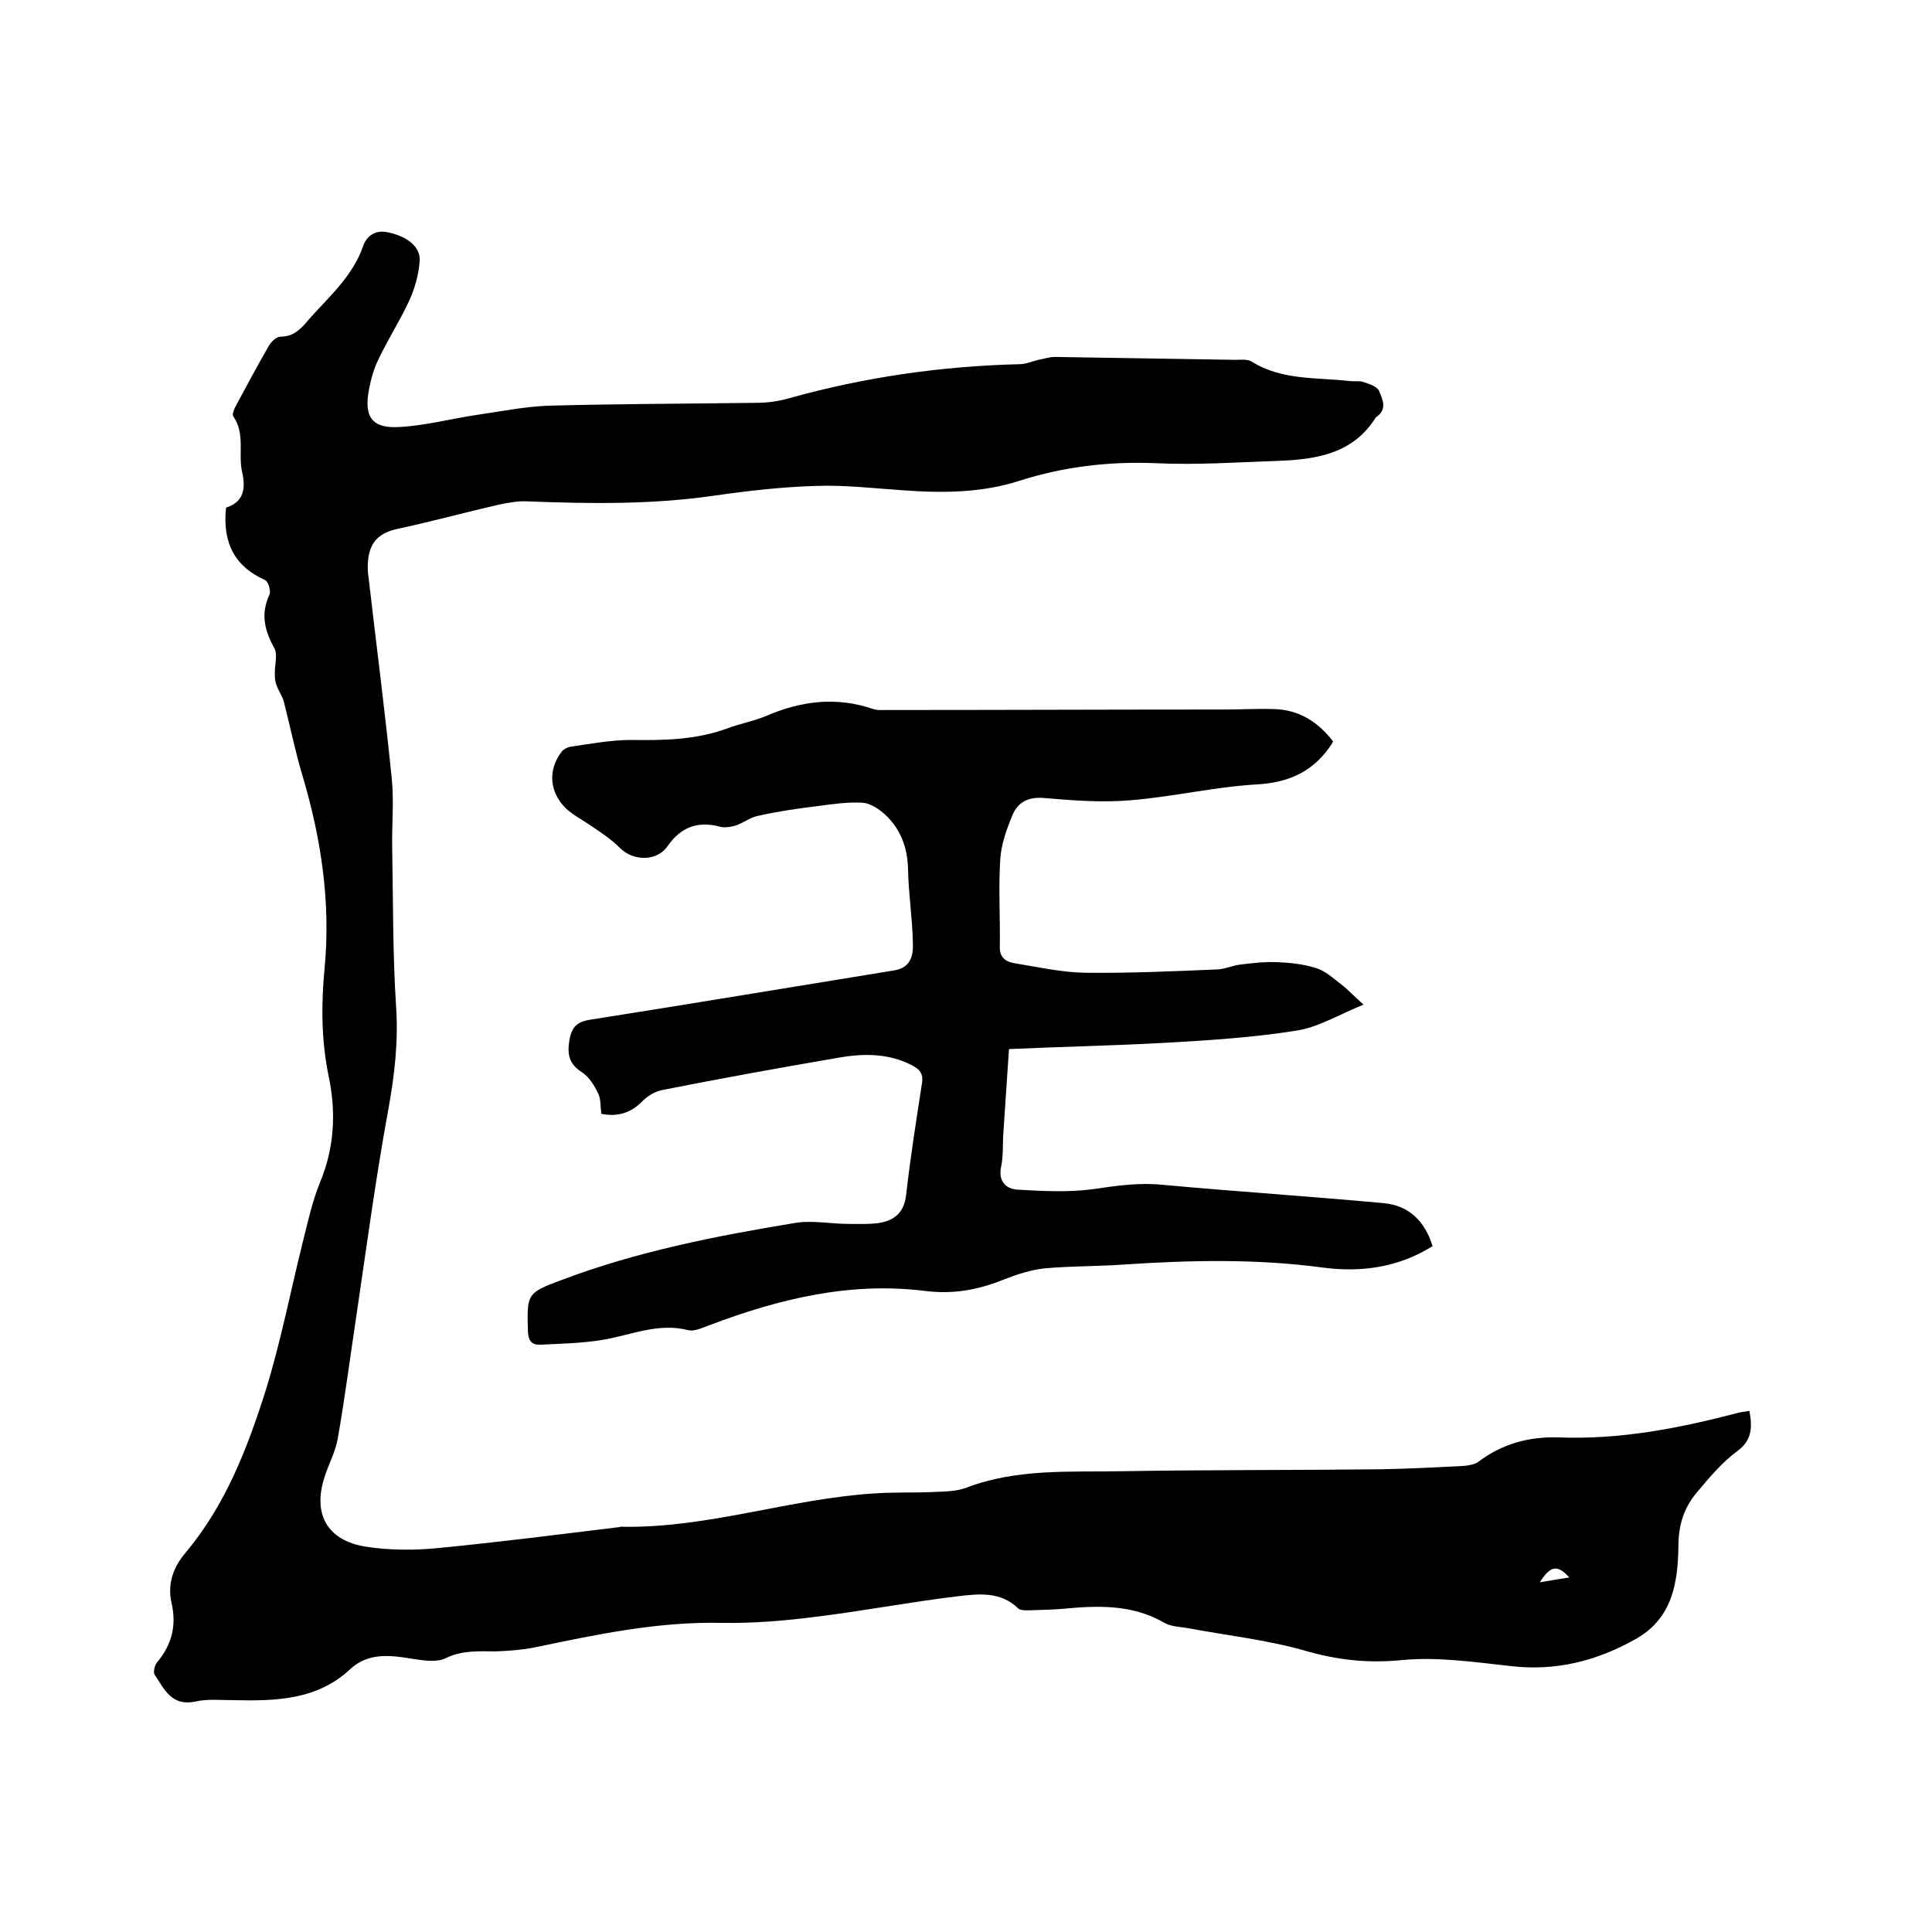
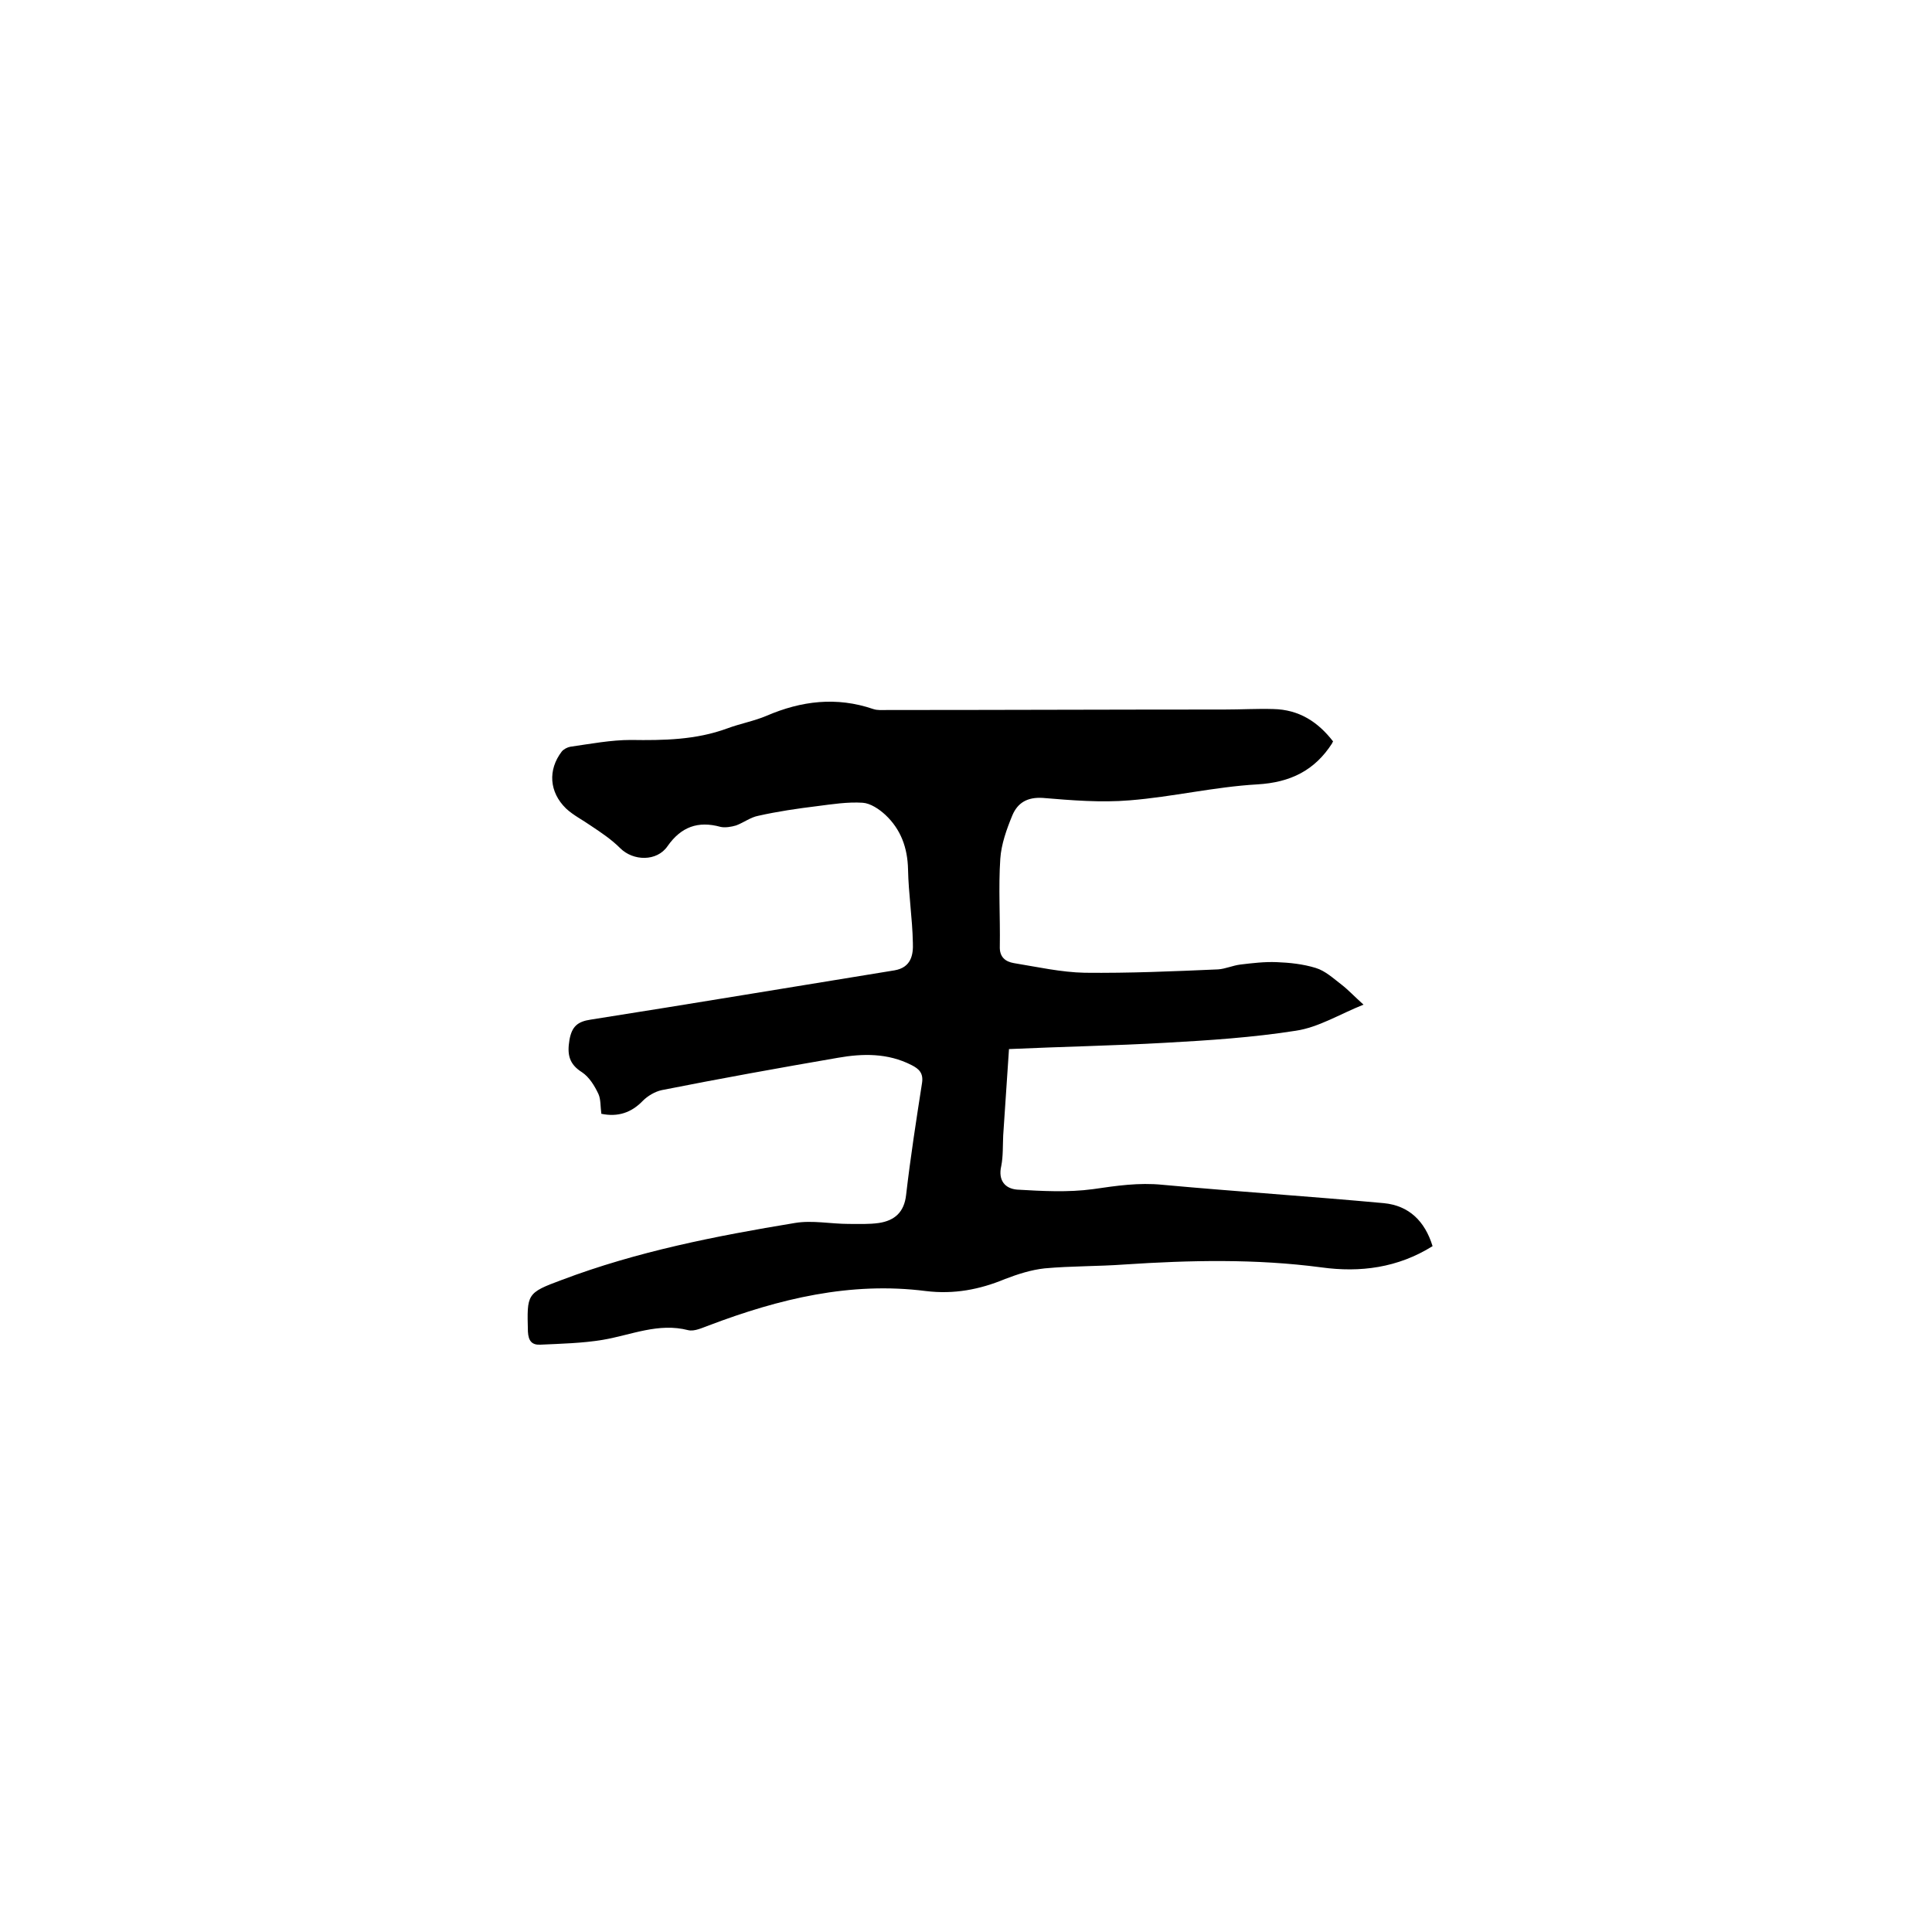
<svg xmlns="http://www.w3.org/2000/svg" enable-background="new 0 0 400 400" viewBox="0 0 400 400">
-   <path d="m46.8 105.1c3.5-1.1 4.2-3.7 3.3-7.5-.8-3.7.7-7.8-1.8-11.4-.3-.4.2-1.6.6-2.3 2.2-4.1 4.4-8.2 6.7-12.2.5-.9 1.6-2 2.5-2 2.7 0 4.2-1.6 5.7-3.4 4.2-4.8 9.2-9 11.4-15.4.7-2 2.5-3.4 5.1-2.8 3.9.8 6.7 2.9 6.6 5.8-.2 2.9-1 5.8-2.2 8.4-1.9 4.1-4.4 8-6.3 12-1 2-1.6 4.2-2 6.3-1.1 5.7.6 8.2 6.4 7.8 5.3-.3 10.6-1.7 15.9-2.5 4.9-.7 9.8-1.7 14.7-1.9 14.4-.4 28.8-.4 43.2-.6 2.2 0 4.5-.3 6.6-.9 15.7-4.4 31.6-6.7 47.9-7.1 1.3 0 2.6-.6 3.9-.9 1.1-.2 2.3-.6 3.4-.6 12.5.2 24.9.4 37.4.6 1.1 0 2.5-.2 3.4.4 6.3 3.9 13.4 3.2 20.3 4 .9.1 2-.1 2.8.2 1.2.4 2.8.9 3.2 1.8.7 1.7 1.8 3.8-.5 5.4-.1.1-.2.1-.2.2-4.6 7.3-12 8.6-19.8 8.9-8.6.3-17.1.9-25.7.5-9.6-.4-19 .7-28.1 3.6-8 2.6-16.2 2.6-24.4 2-5.9-.4-11.8-1.1-17.7-.9-7.1.2-14.1 1-21.1 2-13 1.9-25.9 1.7-38.9 1.2-1.9-.1-4 .3-5.9.7-7 1.6-13.9 3.5-20.9 5-3.7.8-5.7 2.6-6.1 6.5-.1 1.1-.1 2.3.1 3.5 1.6 13.9 3.4 27.7 4.8 41.6.5 4.8 0 9.7.1 14.6.2 10.9.1 21.8.8 32.6.5 7.3-.3 14.2-1.6 21.4-2.6 14.1-4.5 28.4-6.6 42.6-1.3 8.6-2.4 17.2-3.9 25.7-.5 2.7-1.9 5.2-2.7 7.8-2.5 7.6.5 13.1 8.4 14.4 5 .8 10.2.8 15.2.3 12.4-1.2 24.8-2.8 37.2-4.3.3 0 .6-.2.9-.1 17.7.3 34.6-5.8 52.1-6.9 4.1-.3 8.2-.1 12.3-.3 2.3-.1 4.7-.1 6.8-.9 10.5-4 21.5-3.2 32.3-3.4 17.8-.3 35.5-.2 53.3-.4 5.8-.1 11.6-.4 17.4-.7 1-.1 2.2-.3 2.9-.8 5-3.8 10.6-5.3 16.7-5.1 12.7.5 25-1.9 37.2-5.1.7-.2 1.4-.2 2.3-.4.6 3.4.6 6.1-2.6 8.4-3.1 2.3-5.7 5.4-8.2 8.4-2.7 3.1-3.9 6.8-3.9 11.1-.1 7.6-1.2 14.9-8.6 19.2-8.2 4.7-16.9 6.9-26.5 5.7-7.3-.8-14.8-1.9-22.1-1.2-7.1.7-13.5 0-20.3-2-7.8-2.2-16-3.1-24-4.6-1.7-.3-3.5-.3-4.9-1.1-6.7-3.9-13.9-3.6-21.2-2.9-2.3.2-4.6.2-7 .3-.7 0-1.7 0-2.1-.4-3.7-3.6-8.3-3-12.6-2.5-10 1.2-19.8 3.1-29.8 4.3-6.3.8-12.6 1.3-18.9 1.2-13.3-.3-26 2.4-38.9 5.1-2.6.5-5.2.7-7.9.8-3.5 0-6.9-.3-10.4 1.4-2.2 1.1-5.6.3-8.4-.1-4.1-.6-8-.7-11.3 2.3-6.9 6.5-15.5 6.7-24.3 6.5-2.6 0-5.4-.3-7.9.3-4.9 1-6.4-2.6-8.4-5.6-.3-.5 0-1.9.5-2.5 3.1-3.7 4.1-7.7 3-12.4-.9-4 .5-7.5 2.9-10.3 8.3-9.9 12.8-21.6 16.6-33.6 3.1-10 5.1-20.3 7.6-30.4 1.1-4.3 2-8.7 3.7-12.8 3-7.3 3.3-14.6 1.7-22.1-1.5-7.4-1.5-14.8-.8-22.1 1.3-13.7-.7-26.9-4.6-40-1.5-5-2.5-10-3.8-15.1-.3-1.3-1.2-2.4-1.6-3.7-.3-.8-.3-1.6-.3-2.5 0-1.7.6-3.7-.1-5-2-3.6-2.9-7.1-1-11.1.3-.7-.2-2.6-.9-3-6.1-2.7-8.9-7.5-8.1-15zm272 222.5c2.4-.4 4.1-.7 6.1-1-2.4-2.7-3.9-2.5-6.1 1z" />
  <path d="m276 153.5c-.1.2-.2.3-.2.4-3.6 5.6-8.6 8.1-15.5 8.5-8.8.5-17.6 2.6-26.4 3.3-6 .5-12 0-18-.5-3.2-.2-5.2 1-6.3 3.6-1.2 2.9-2.3 6-2.5 9-.4 6 0 12.1-.1 18.1-.1 2.3 1.2 3.2 2.9 3.5 4.9.8 9.8 1.9 14.7 2 9.2.1 18.4-.3 27.6-.7 1.5-.1 3-.8 4.6-1 2.5-.3 5-.6 7.5-.5 2.7.1 5.5.4 8.1 1.2 2 .6 3.7 2.2 5.4 3.5 1.3 1 2.5 2.3 4.5 4.1-5 2-9.3 4.7-14 5.4-8.9 1.4-18 2-27.1 2.5-10.6.6-21.3.8-32.3 1.3-.4 5.9-.8 11.9-1.2 17.9-.1 2.1 0 4.3-.4 6.3-.7 3 .8 4.7 3.3 4.9 5.2.3 10.5.6 15.7-.1 4.8-.7 9.5-1.4 14.4-.9 15.3 1.4 30.6 2.4 45.8 3.8 5.2.5 8.5 3.7 10.1 8.9-7.2 4.5-15 5.5-23 4.4-13.6-1.8-27.2-1.5-40.8-.6-5.5.4-11 .3-16.5.8-2.8.3-5.6 1.2-8.2 2.2-5.3 2.2-10.6 3.2-16.4 2.5-15.6-2-30.4 1.6-44.9 7.1-1.4.5-3 1.3-4.3 1-6.2-1.6-11.8 1-17.7 2-4.2.7-8.6.8-12.9 1-1.8.1-2.5-.8-2.6-2.7-.2-7.8-.3-8 7-10.7 15.6-5.9 31.9-9.1 48.3-11.8 3.6-.6 7.4.2 11.1.2 2.1 0 4.2.1 6.3-.2 3.2-.5 5.2-2.2 5.6-5.8.9-7.8 2.1-15.5 3.3-23.2.3-2-.6-2.9-2.2-3.7-4.9-2.5-10.1-2.4-15.2-1.5-12.2 2.1-24.4 4.3-36.5 6.7-1.4.3-2.9 1.2-3.9 2.2-2.4 2.5-5.2 3.4-8.6 2.7-.2-1.5-.1-3-.6-4.1-.8-1.7-1.9-3.5-3.4-4.5-2.7-1.7-3.1-3.7-2.6-6.7.5-2.8 1.7-3.8 4.4-4.2 21-3.3 41.9-6.8 62.9-10.2 3.5-.6 3.9-3.3 3.8-5.7-.1-5.1-.9-10.1-1-15.2-.1-4.5-1.5-8.3-4.7-11.3-1.3-1.2-3.1-2.4-4.7-2.5-3.1-.2-6.3.3-9.4.7-4.1.5-8.2 1.1-12.2 2-1.6.3-3 1.4-4.6 2-1 .3-2.3.5-3.2.3-4.7-1.3-8.2 0-11 4-2.2 3.2-7.1 3.1-9.8.4-1.8-1.8-3.9-3.2-6-4.6-1.7-1.2-3.7-2.2-5.2-3.6-3.5-3.4-3.8-8-.9-11.8.4-.5 1.2-.9 1.8-1 4.2-.6 8.4-1.4 12.5-1.4 6.8.1 13.5 0 20-2.4 2.7-1 5.5-1.5 8.1-2.6 7.2-3.1 14.5-4 22.1-1.4.9.3 1.9.2 2.8.2 23.3 0 46.6-.1 69.9-.1 3.4 0 6.8-.2 10.1-.1 5.4.1 9.3 2.7 12.4 6.7z" />
</svg>